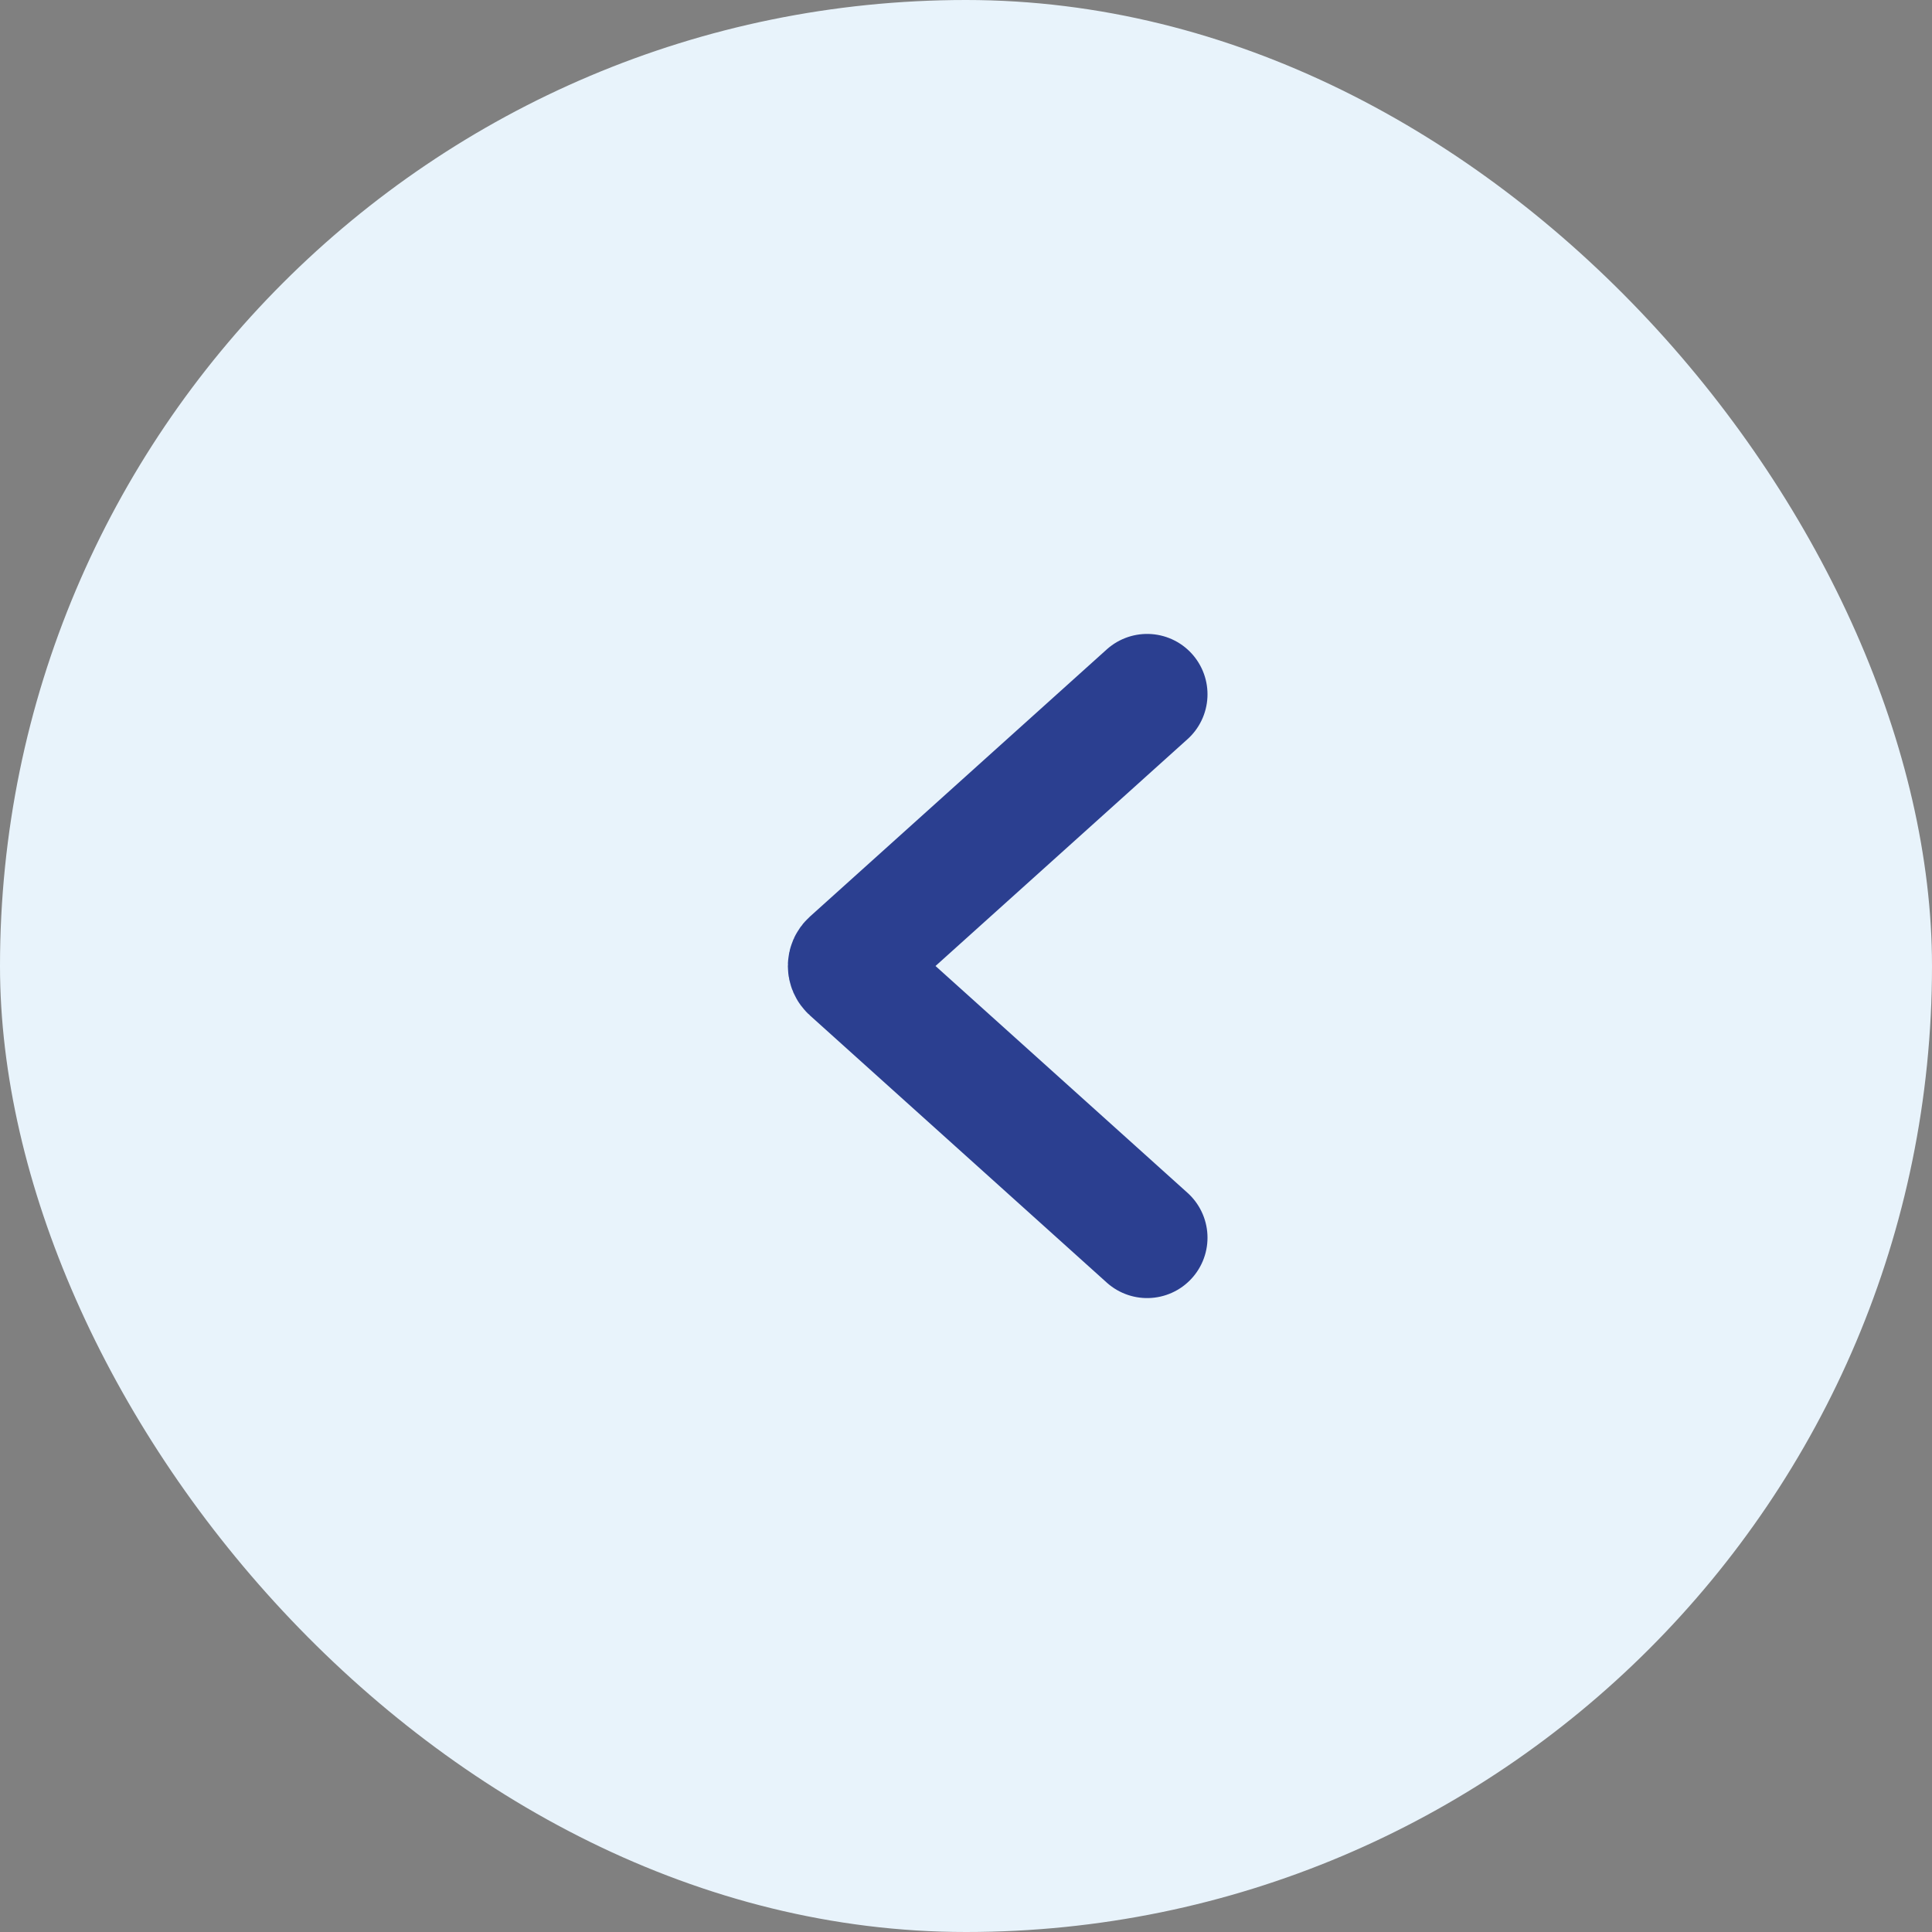
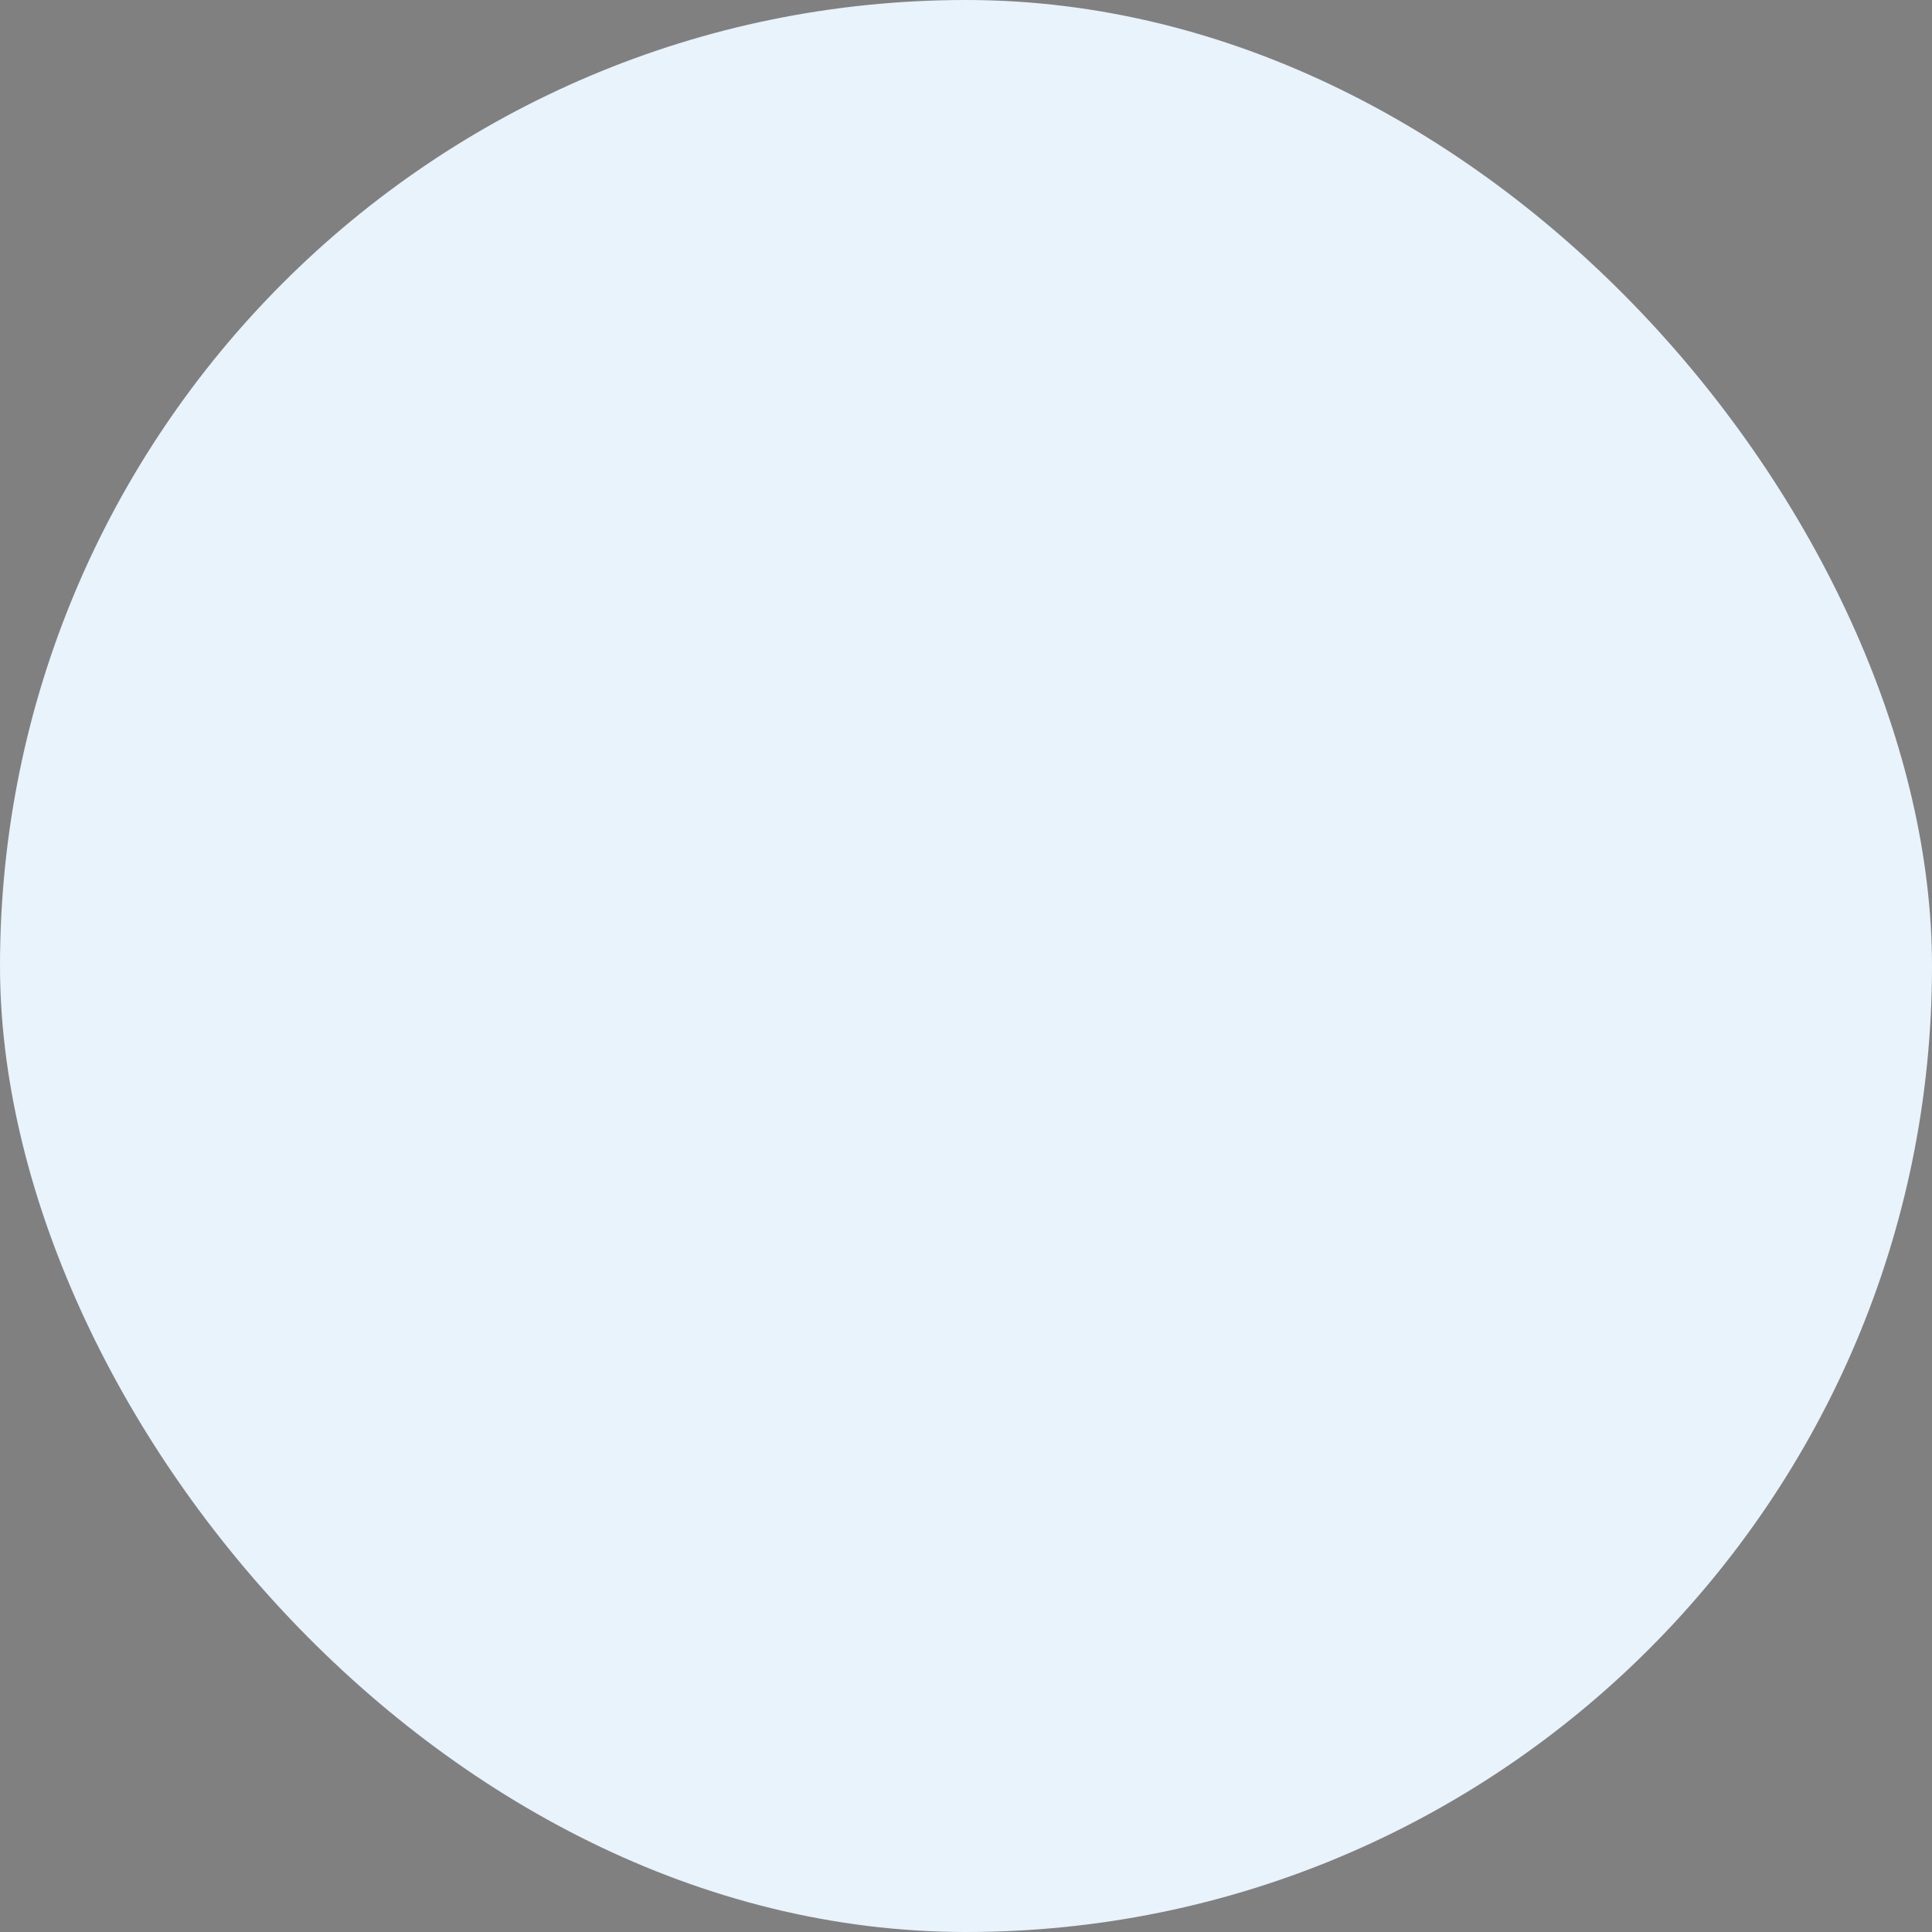
<svg xmlns="http://www.w3.org/2000/svg" width="60" height="60" viewBox="0 0 60 60" fill="none">
  <rect x="0" y="0" width="60" height="60" fill="#808080" stroke="none" />
  <rect width="60" height="60" rx="30" fill="#E8F3FB" />
-   <path d="M35.625 38.438L30.938 34.219L26.405 30.139C26.322 30.065 26.322 29.935 26.405 29.861L35.625 21.562" stroke="#2B3F90" stroke-width="3.75" stroke-linecap="round" />
</svg>